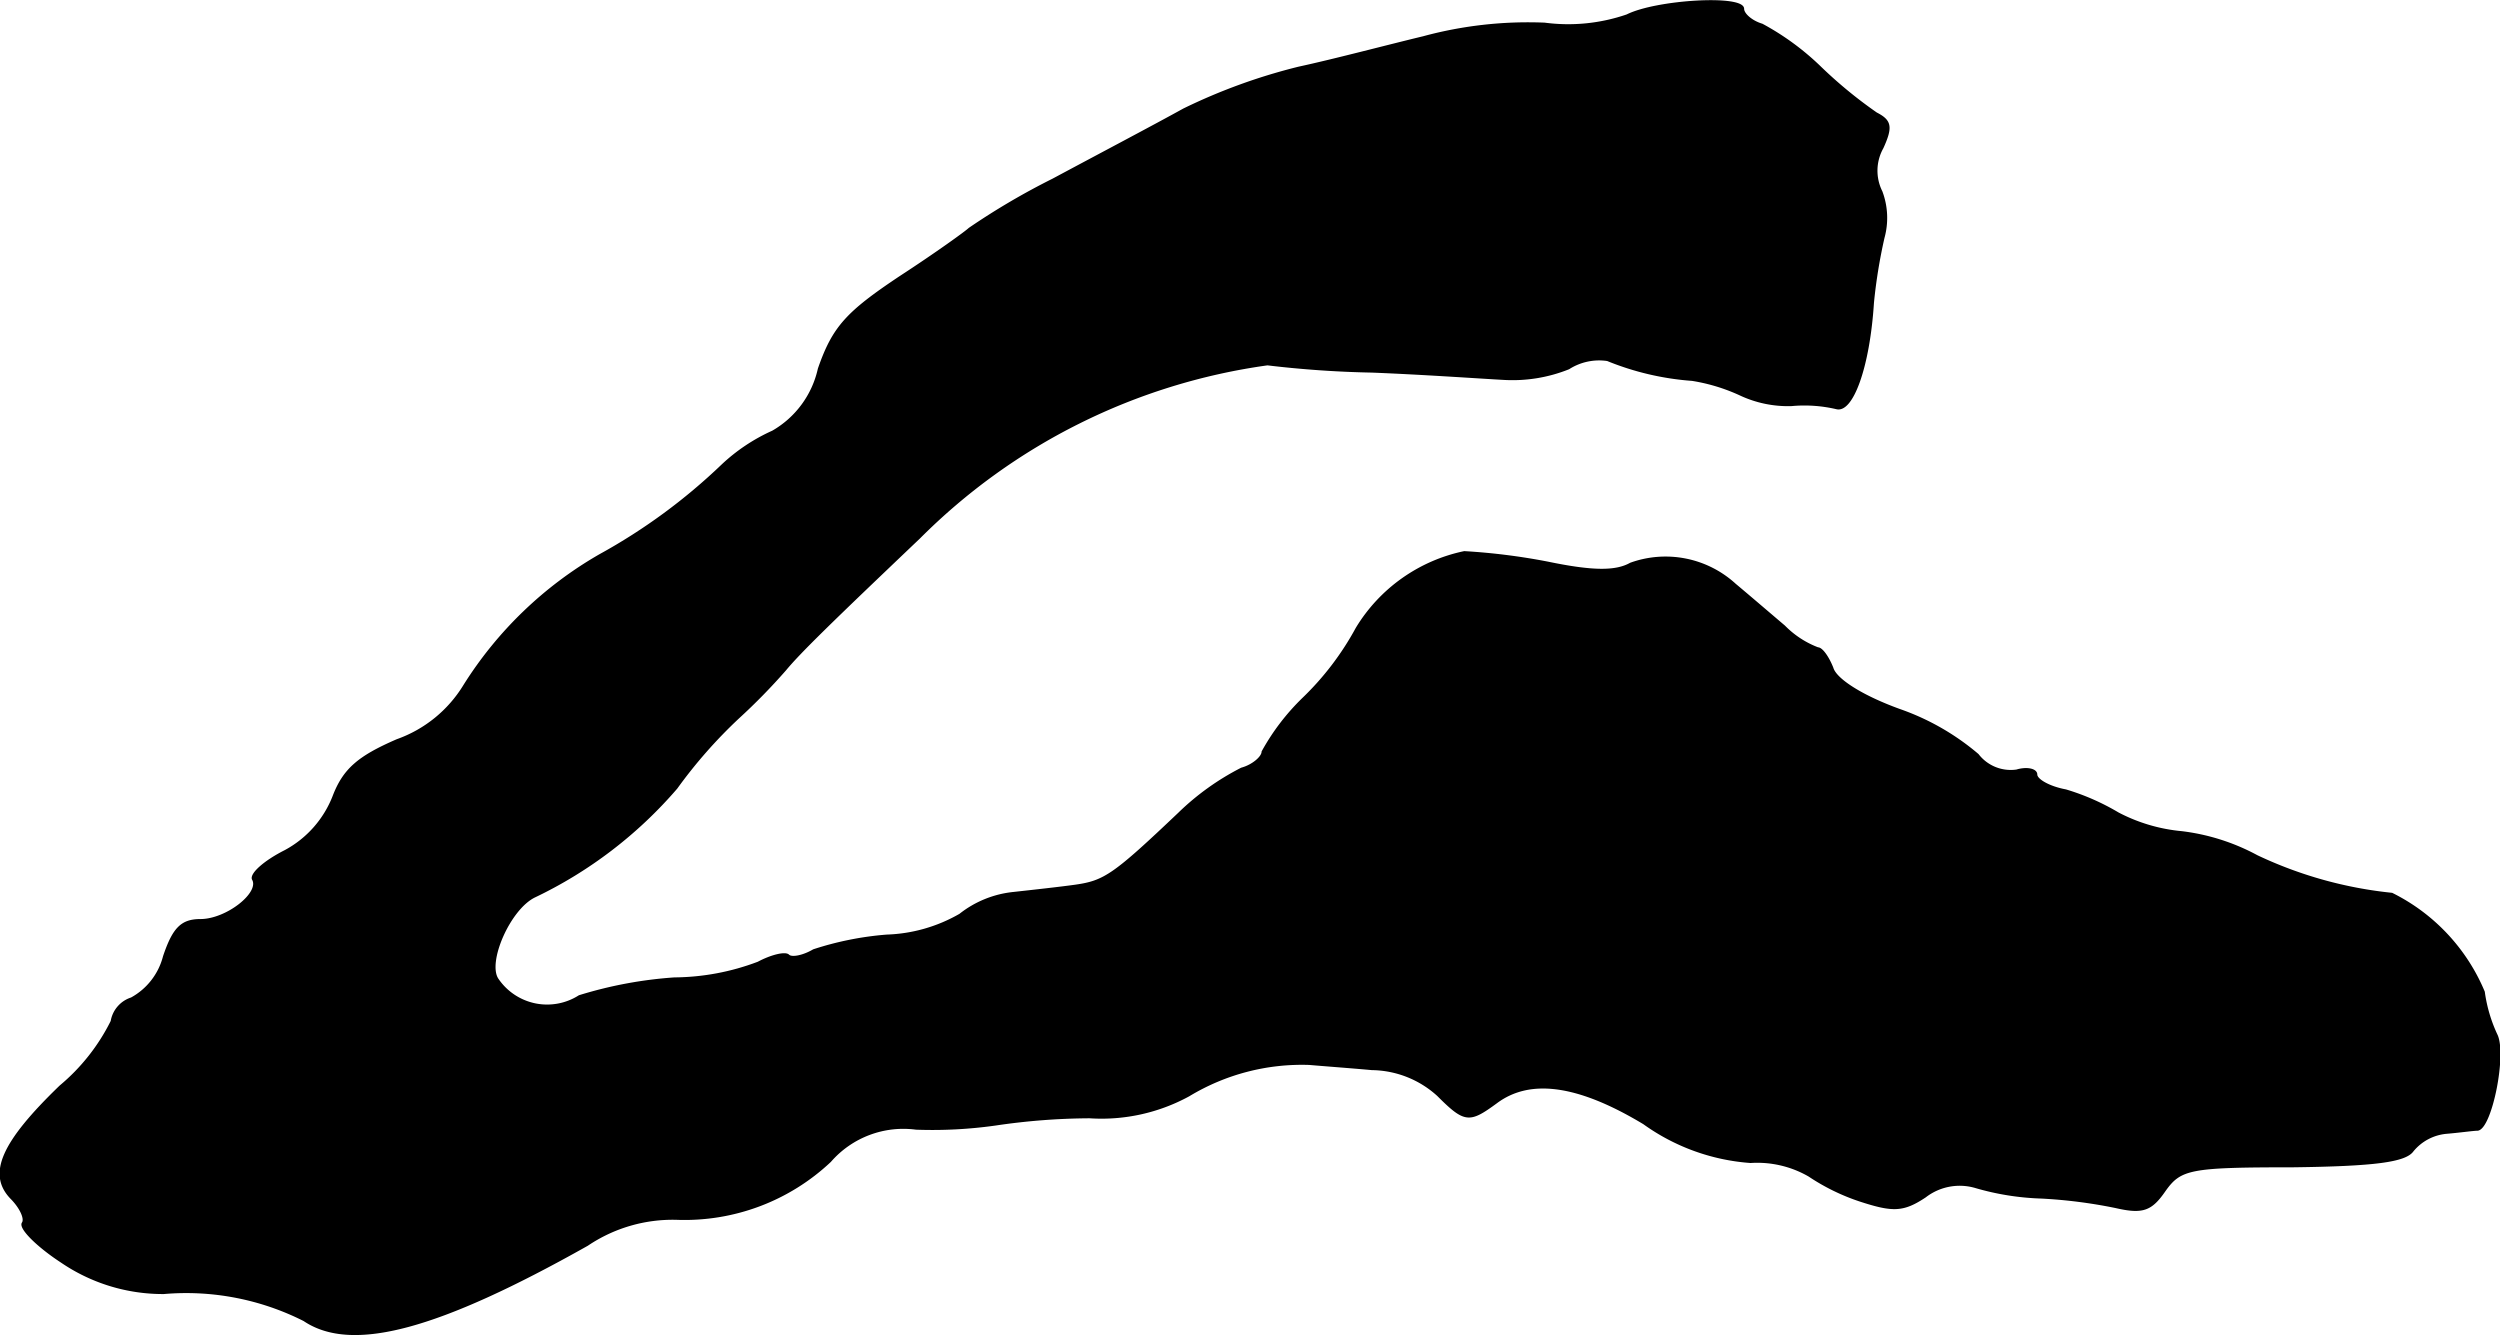
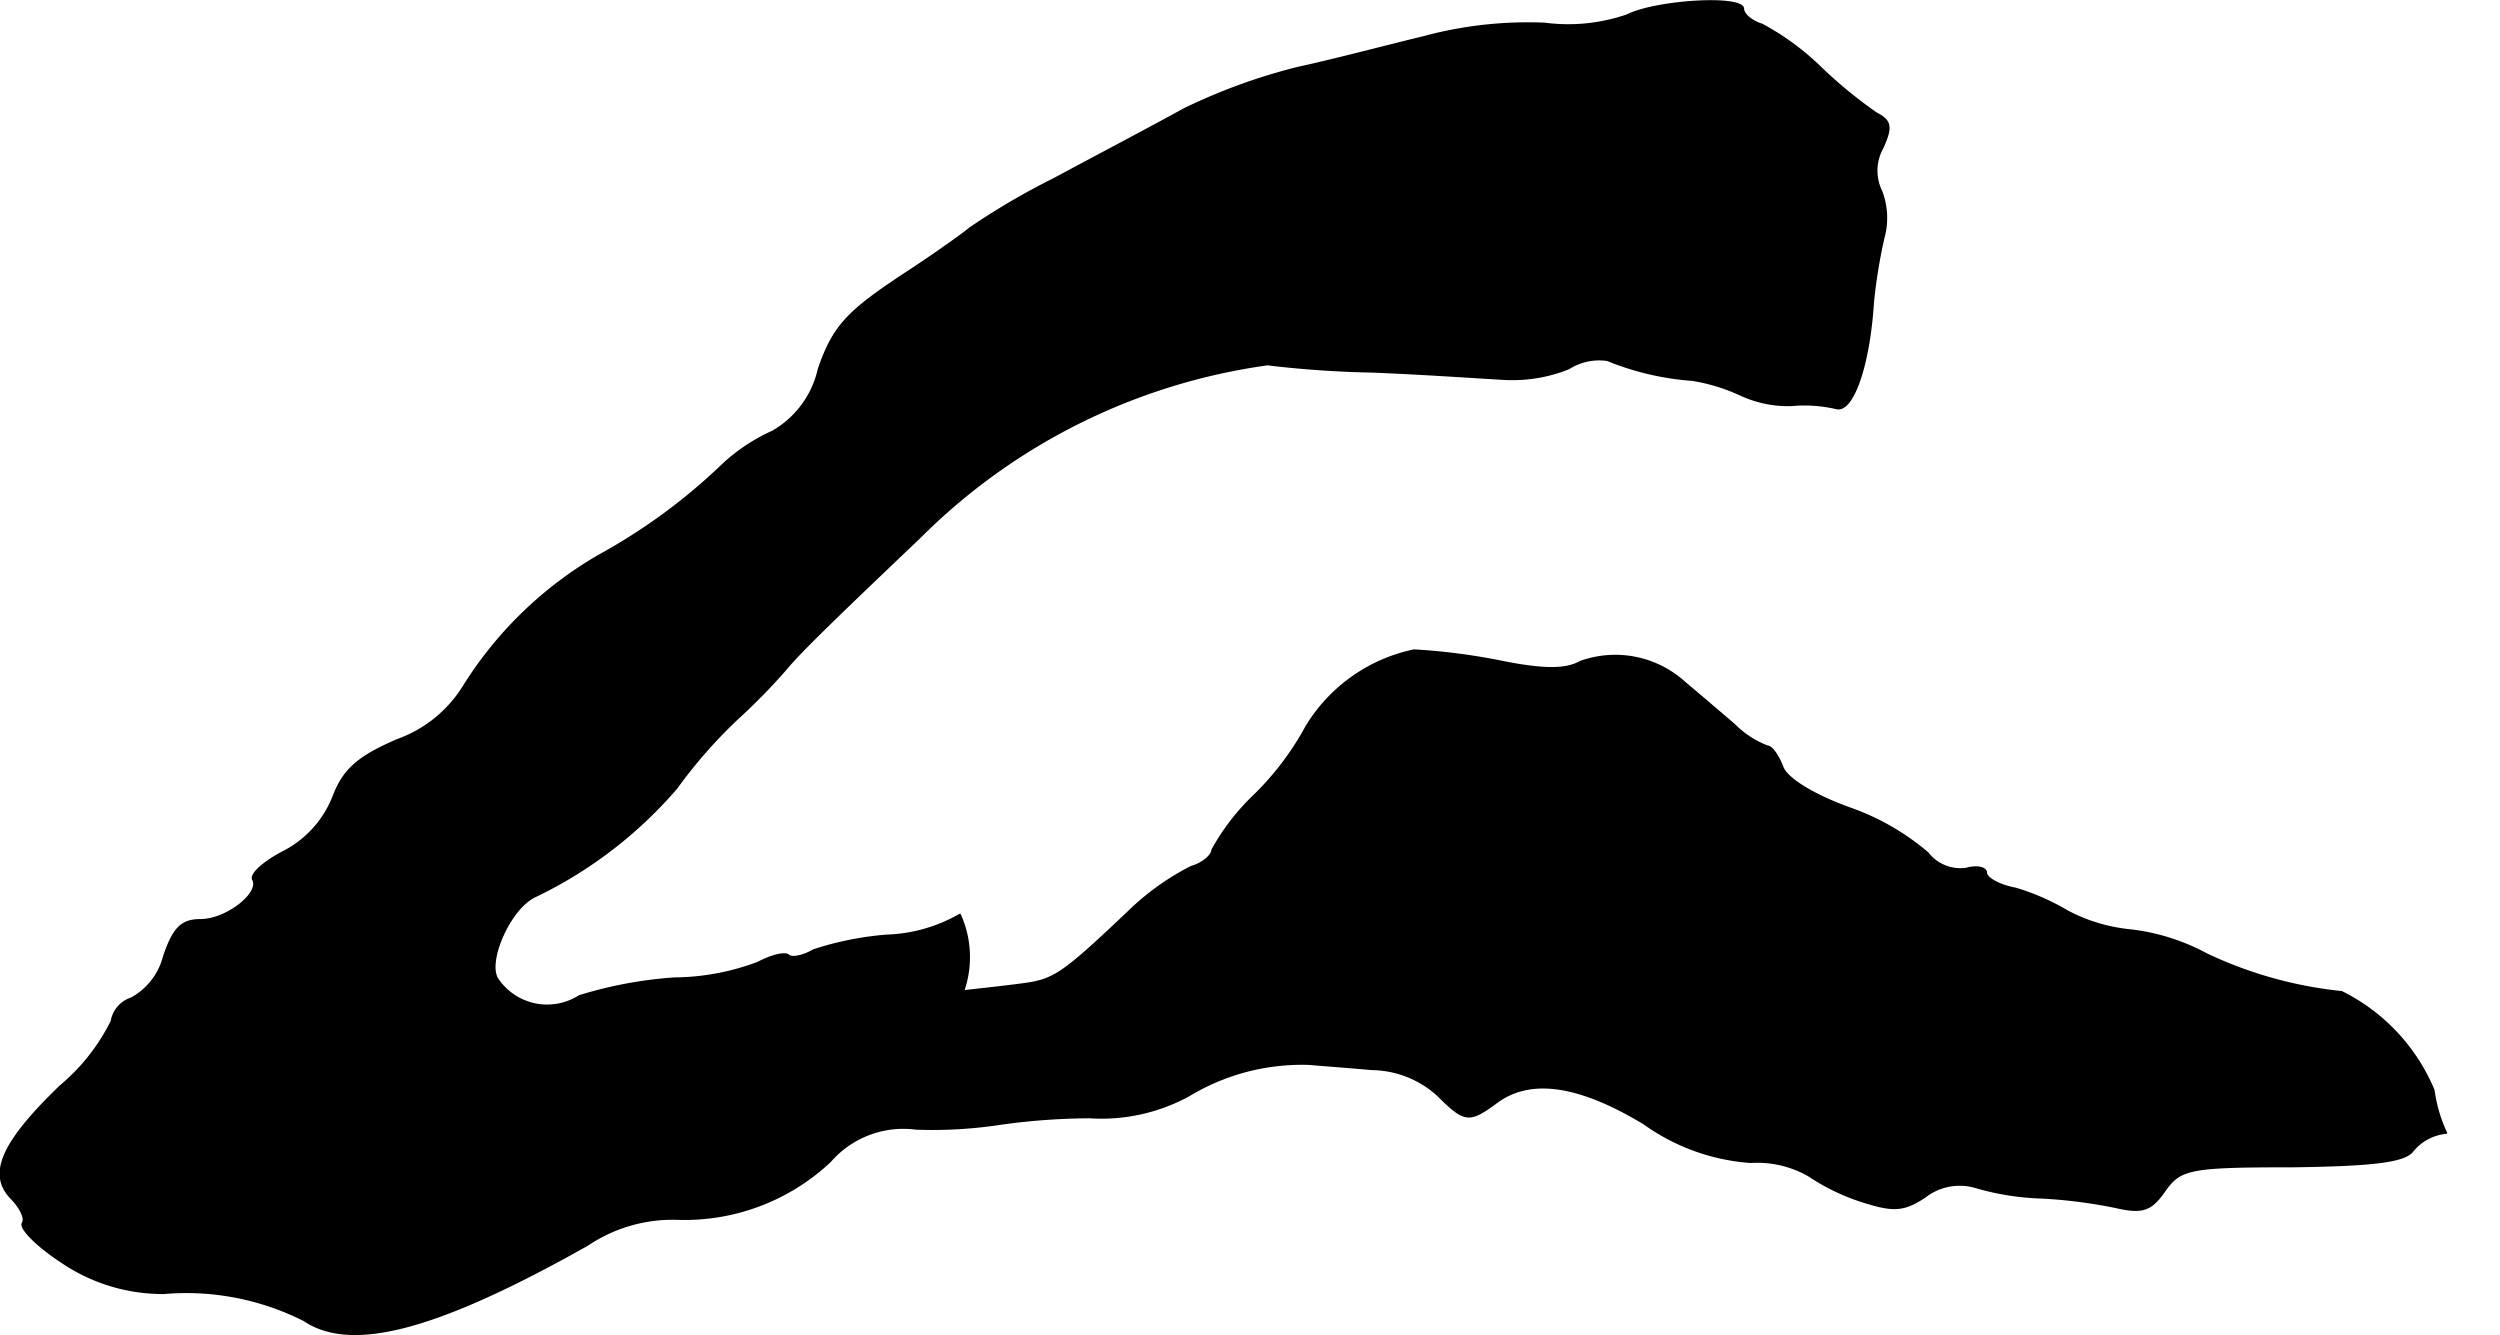
<svg xmlns="http://www.w3.org/2000/svg" version="1.1" width="5.108mm" height="2.728mm" viewBox="0 0 14.48 7.731">
  <defs>
    <style type="text/css">
      .a {
        stroke: #000;
        stroke-linecap: round;
        stroke-linejoin: round;
        stroke-width: 0.01px;
      }
    </style>
  </defs>
-   <path class="a" d="M9.424.087a1.045,1.045,0,0,1-.478.048,2.32,2.32,0,0,0-.703.079c-.2.048-.521.133-.721.176A3.346,3.346,0,0,0,6.856.632c-.164.091-.509.273-.757.406a4.13,4.13,0,0,0-.485.285c-.018.018-.194.145-.4.279-.309.206-.388.291-.472.533a.557.557,0,0,1-.267.363,1.06,1.06,0,0,0-.291.194,3.366,3.366,0,0,1-.709.521,2.253,2.253,0,0,0-.787.757.748.748,0,0,1-.388.315c-.224.097-.309.17-.369.327a.61.61,0,0,1-.279.315c-.121.061-.2.133-.188.164.048.079-.151.236-.303.236-.109,0-.157.048-.212.212a.385.385,0,0,1-.188.242.169.169,0,0,0-.115.133,1.164,1.164,0,0,1-.297.376c-.339.327-.418.509-.285.648.055.055.085.121.067.145-.018.03.085.133.224.224a1.043,1.043,0,0,0,.594.182,1.513,1.513,0,0,1,.812.157c.279.188.781.048,1.641-.436a.884.884,0,0,1,.515-.151A1.23,1.23,0,0,0,4.809,6.725a.561.561,0,0,1,.497-.188A2.605,2.605,0,0,0,5.766,6.513a3.825,3.825,0,0,1,.545-.042,1.054,1.054,0,0,0,.575-.127,1.265,1.265,0,0,1,.697-.182c.067.006.23.018.363.03a.578.578,0,0,1,.382.151c.157.157.182.157.339.042.194-.145.472-.109.854.121a1.206,1.206,0,0,0,.618.224.6.6,0,0,1,.339.079,1.218,1.218,0,0,0,.297.145c.188.061.248.061.376-.024a.326.326,0,0,1,.291-.055,1.524,1.524,0,0,0,.382.061,2.866,2.866,0,0,1,.43.055c.157.036.206.018.285-.097.091-.127.145-.139.739-.139.478-.006.654-.03.697-.091a.286.286,0,0,1,.194-.103c.073-.006.157-.018.182-.018.079-.012.164-.442.109-.551a.861.861,0,0,1-.073-.248,1.114,1.114,0,0,0-.533-.569,2.392,2.392,0,0,1-.781-.218,1.227,1.227,0,0,0-.436-.139.987.987,0,0,1-.369-.109,1.353,1.353,0,0,0-.303-.133c-.097-.018-.17-.061-.17-.091s-.055-.042-.115-.024a.24.24,0,0,1-.224-.091,1.421,1.421,0,0,0-.454-.26c-.218-.079-.369-.176-.388-.242-.024-.061-.061-.115-.085-.115a.543.543,0,0,1-.194-.127c-.079-.067-.206-.176-.285-.242a.597.597,0,0,0-.606-.121c-.085.048-.218.048-.478-.006a3.644,3.644,0,0,0-.485-.061.959.959,0,0,0-.624.442,1.664,1.664,0,0,1-.309.406,1.312,1.312,0,0,0-.236.309c0,.03-.055.079-.121.097a1.493,1.493,0,0,0-.363.26c-.376.357-.43.394-.6.418-.085.012-.248.03-.357.042A.598.598,0,0,0,5.56,5.296a.908.908,0,0,1-.424.121,1.819,1.819,0,0,0-.424.085c-.061.036-.127.048-.145.03s-.097,0-.176.042a1.397,1.397,0,0,1-.485.091,2.419,2.419,0,0,0-.551.103.346.346,0,0,1-.472-.097c-.067-.097.067-.406.212-.478a2.514,2.514,0,0,0,.824-.63A2.811,2.811,0,0,1,4.276,4.157a3.508,3.508,0,0,0,.273-.279c.085-.103.279-.291.775-.763A3.534,3.534,0,0,1,7.341,2.11a6.063,6.063,0,0,0,.606.042c.303.012.642.036.757.042a.873.873,0,0,0,.382-.061.327.327,0,0,1,.224-.048,1.604,1.604,0,0,0,.491.115,1.063,1.063,0,0,1,.279.085.65.65,0,0,0,.297.061.815.815,0,0,1,.26.018c.091.024.188-.236.212-.612a3.043,3.043,0,0,1,.061-.376.433.433,0,0,0-.012-.267.271.271,0,0,1,.006-.254c.055-.121.048-.157-.036-.2A2.6,2.6,0,0,1,10.539.384,1.524,1.524,0,0,0,10.206.141c-.061-.018-.109-.061-.109-.091C10.097-.028,9.594.002,9.424.087Z" />
+   <path class="a" d="M9.424.087a1.045,1.045,0,0,1-.478.048,2.32,2.32,0,0,0-.703.079c-.2.048-.521.133-.721.176A3.346,3.346,0,0,0,6.856.632c-.164.091-.509.273-.757.406a4.13,4.13,0,0,0-.485.285c-.018.018-.194.145-.4.279-.309.206-.388.291-.472.533a.557.557,0,0,1-.267.363,1.06,1.06,0,0,0-.291.194,3.366,3.366,0,0,1-.709.521,2.253,2.253,0,0,0-.787.757.748.748,0,0,1-.388.315c-.224.097-.309.17-.369.327a.61.61,0,0,1-.279.315c-.121.061-.2.133-.188.164.048.079-.151.236-.303.236-.109,0-.157.048-.212.212a.385.385,0,0,1-.188.242.169.169,0,0,0-.115.133,1.164,1.164,0,0,1-.297.376c-.339.327-.418.509-.285.648.055.055.085.121.067.145-.018.03.085.133.224.224a1.043,1.043,0,0,0,.594.182,1.513,1.513,0,0,1,.812.157c.279.188.781.048,1.641-.436a.884.884,0,0,1,.515-.151A1.23,1.23,0,0,0,4.809,6.725a.561.561,0,0,1,.497-.188A2.605,2.605,0,0,0,5.766,6.513a3.825,3.825,0,0,1,.545-.042,1.054,1.054,0,0,0,.575-.127,1.265,1.265,0,0,1,.697-.182c.067.006.23.018.363.03a.578.578,0,0,1,.382.151c.157.157.182.157.339.042.194-.145.472-.109.854.121a1.206,1.206,0,0,0,.618.224.6.6,0,0,1,.339.079,1.218,1.218,0,0,0,.297.145c.188.061.248.061.376-.024a.326.326,0,0,1,.291-.055,1.524,1.524,0,0,0,.382.061,2.866,2.866,0,0,1,.43.055c.157.036.206.018.285-.097.091-.127.145-.139.739-.139.478-.006.654-.03.697-.091a.286.286,0,0,1,.194-.103a.861.861,0,0,1-.073-.248,1.114,1.114,0,0,0-.533-.569,2.392,2.392,0,0,1-.781-.218,1.227,1.227,0,0,0-.436-.139.987.987,0,0,1-.369-.109,1.353,1.353,0,0,0-.303-.133c-.097-.018-.17-.061-.17-.091s-.055-.042-.115-.024a.24.24,0,0,1-.224-.091,1.421,1.421,0,0,0-.454-.26c-.218-.079-.369-.176-.388-.242-.024-.061-.061-.115-.085-.115a.543.543,0,0,1-.194-.127c-.079-.067-.206-.176-.285-.242a.597.597,0,0,0-.606-.121c-.085.048-.218.048-.478-.006a3.644,3.644,0,0,0-.485-.061.959.959,0,0,0-.624.442,1.664,1.664,0,0,1-.309.406,1.312,1.312,0,0,0-.236.309c0,.03-.055.079-.121.097a1.493,1.493,0,0,0-.363.26c-.376.357-.43.394-.6.418-.085.012-.248.03-.357.042A.598.598,0,0,0,5.56,5.296a.908.908,0,0,1-.424.121,1.819,1.819,0,0,0-.424.085c-.061.036-.127.048-.145.03s-.097,0-.176.042a1.397,1.397,0,0,1-.485.091,2.419,2.419,0,0,0-.551.103.346.346,0,0,1-.472-.097c-.067-.097.067-.406.212-.478a2.514,2.514,0,0,0,.824-.63A2.811,2.811,0,0,1,4.276,4.157a3.508,3.508,0,0,0,.273-.279c.085-.103.279-.291.775-.763A3.534,3.534,0,0,1,7.341,2.11a6.063,6.063,0,0,0,.606.042c.303.012.642.036.757.042a.873.873,0,0,0,.382-.061.327.327,0,0,1,.224-.048,1.604,1.604,0,0,0,.491.115,1.063,1.063,0,0,1,.279.085.65.65,0,0,0,.297.061.815.815,0,0,1,.26.018c.091.024.188-.236.212-.612a3.043,3.043,0,0,1,.061-.376.433.433,0,0,0-.012-.267.271.271,0,0,1,.006-.254c.055-.121.048-.157-.036-.2A2.6,2.6,0,0,1,10.539.384,1.524,1.524,0,0,0,10.206.141c-.061-.018-.109-.061-.109-.091C10.097-.028,9.594.002,9.424.087Z" />
</svg>